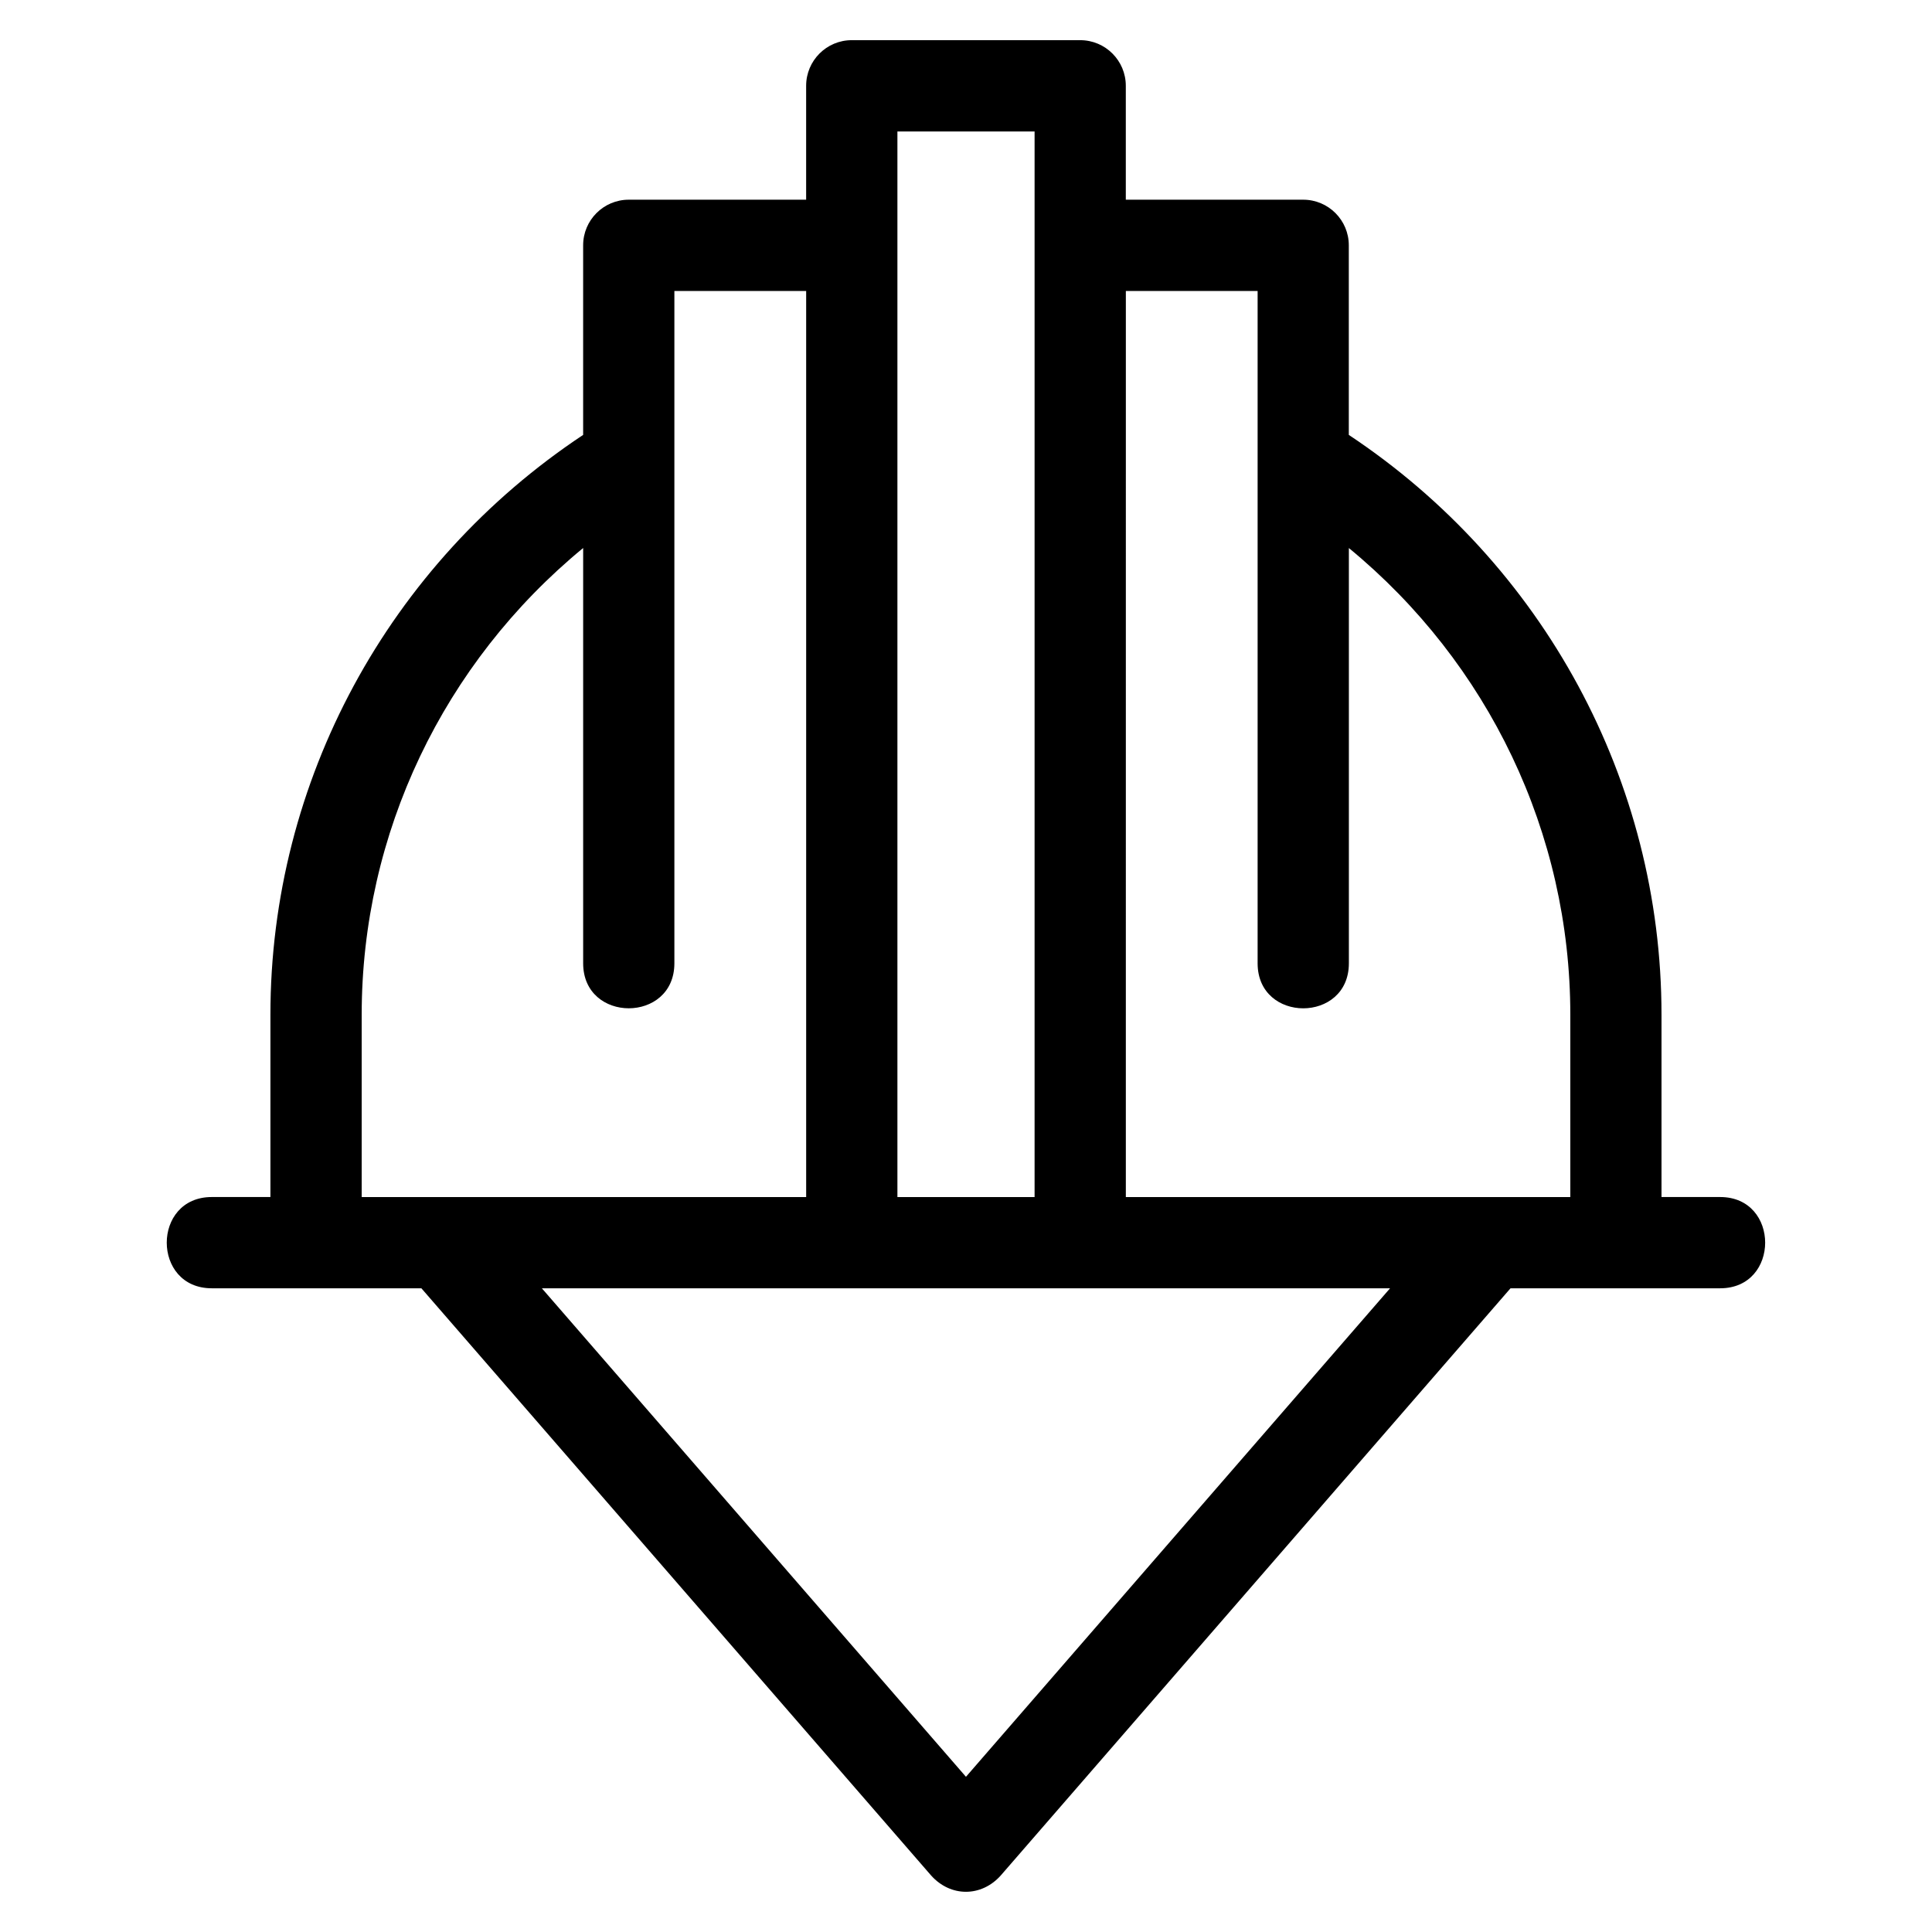
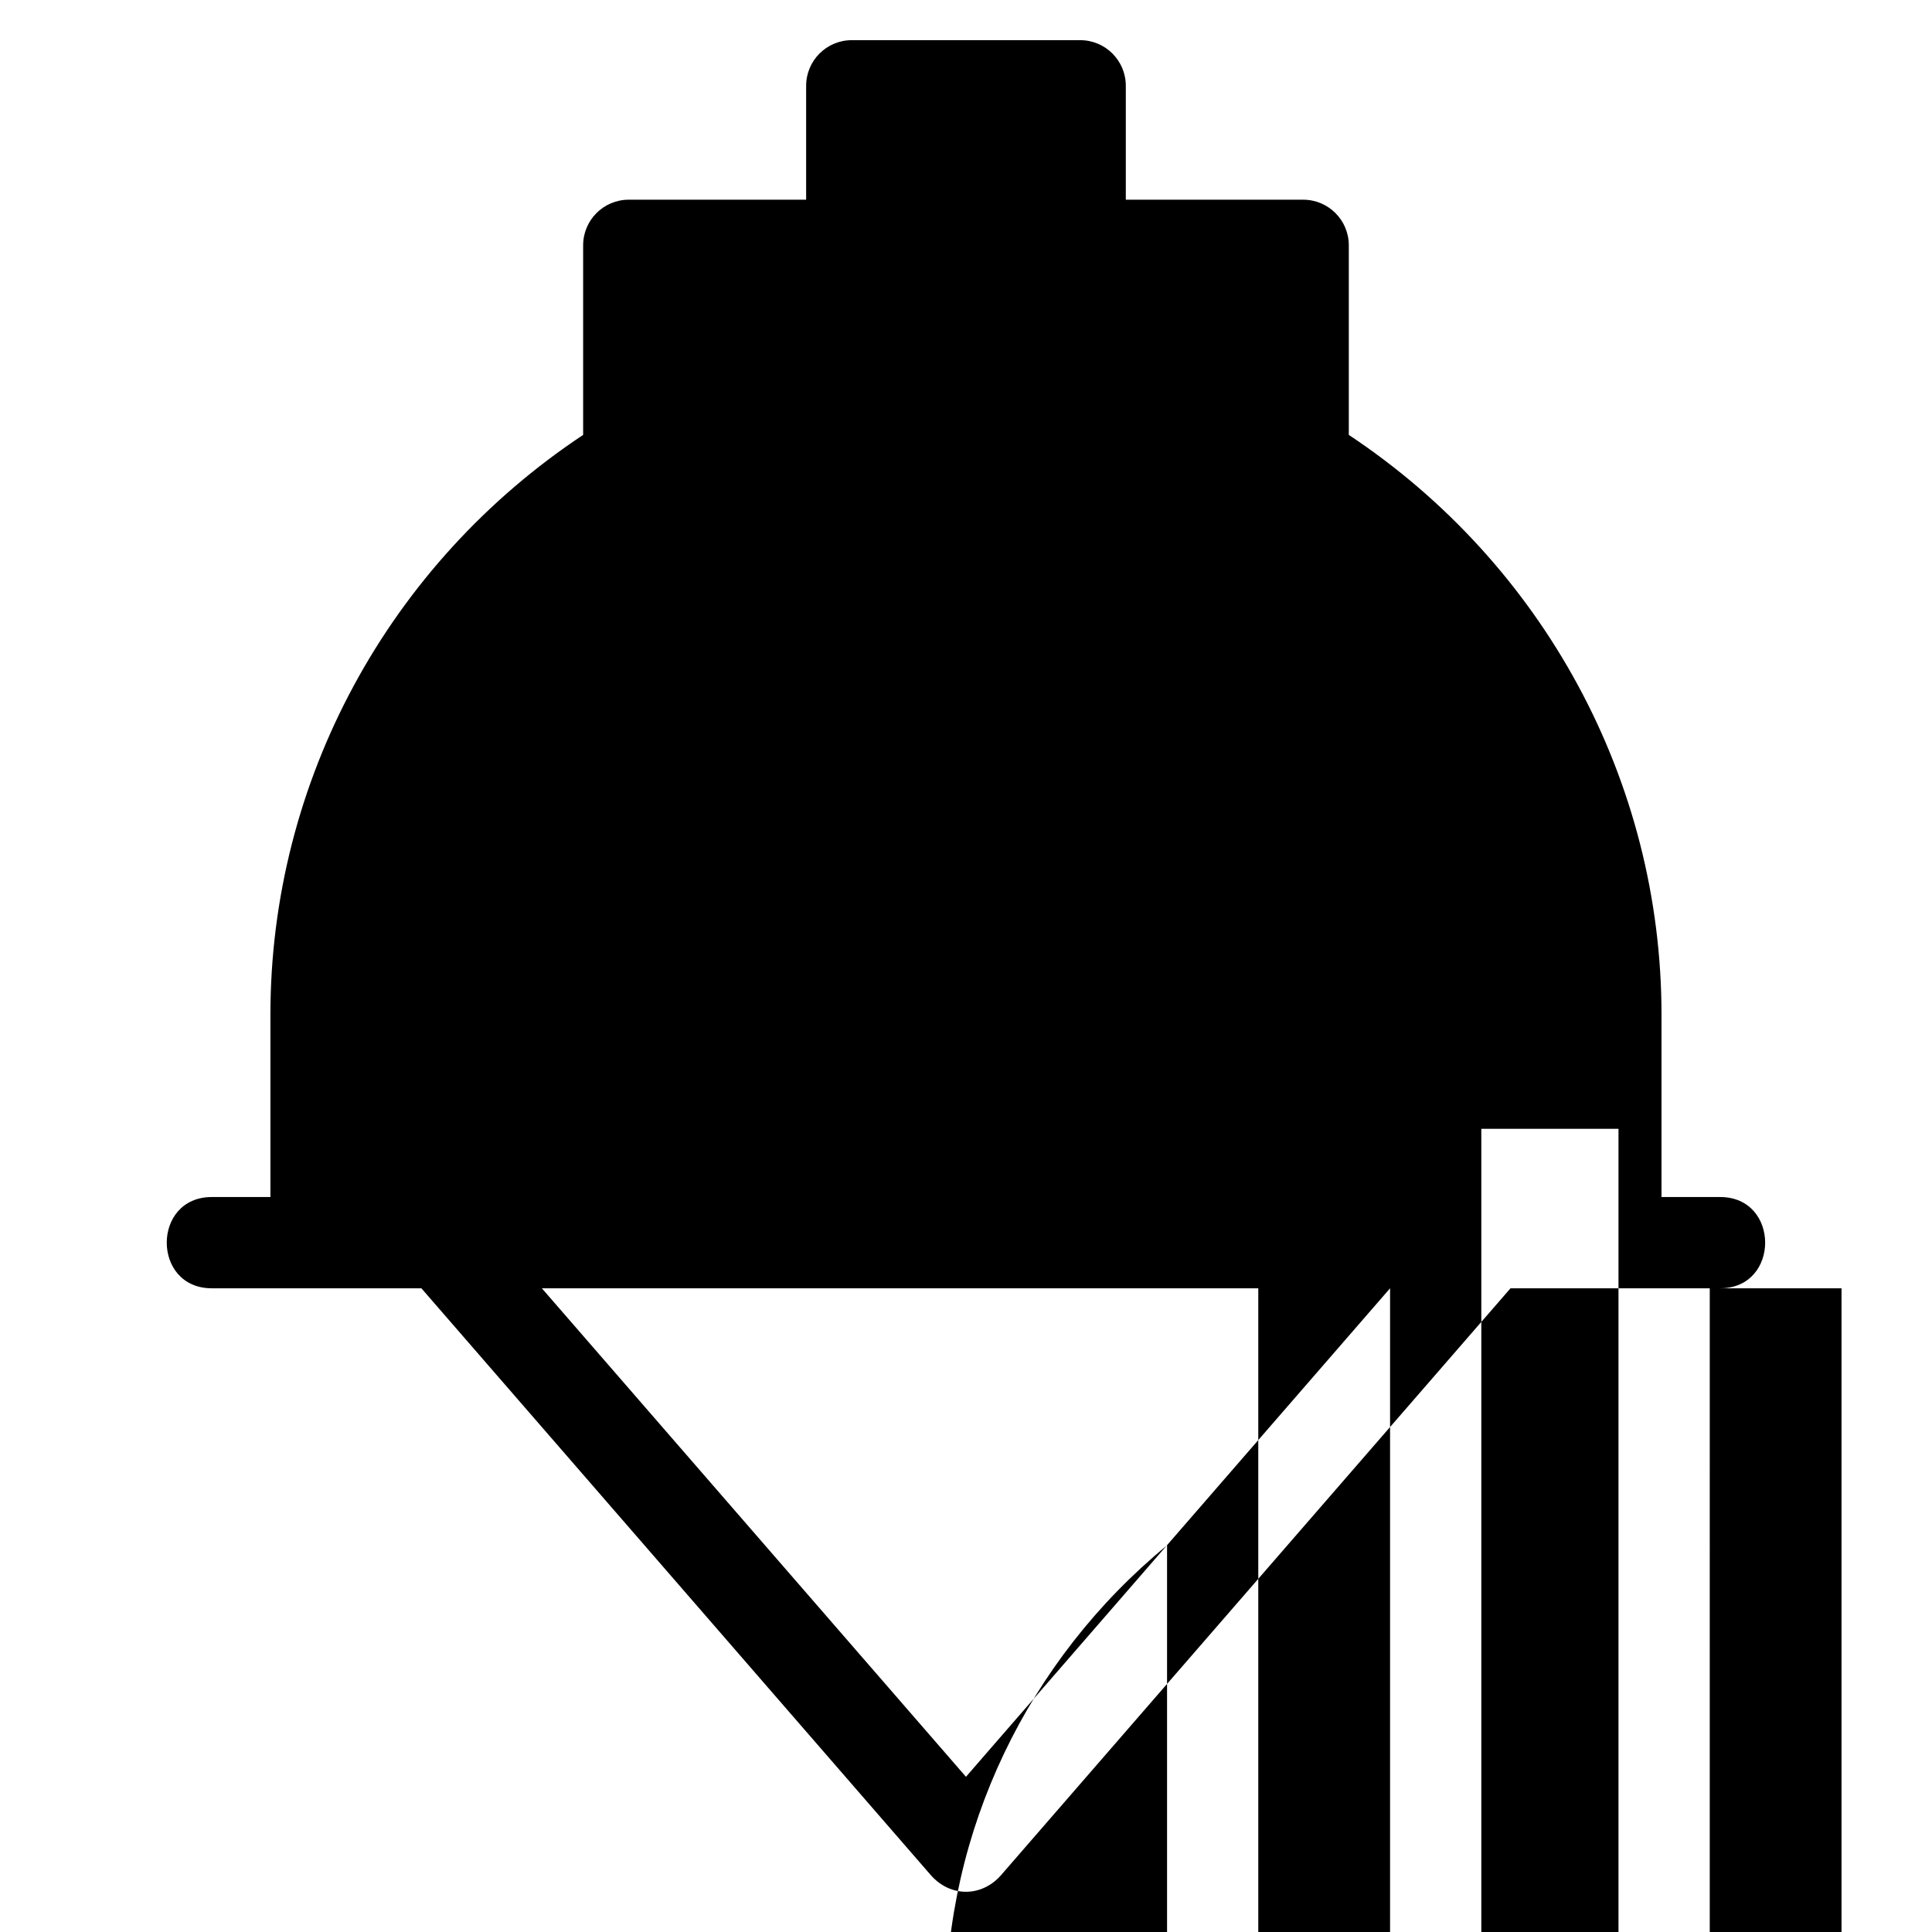
<svg xmlns="http://www.w3.org/2000/svg" fill="#000000" width="800px" height="800px" version="1.1" viewBox="144 144 512 512">
-   <path d="m200.12 485.41c-15.906 0-15.906-24.184 0-24.184h15.543v-48.312c0-61.965 31.328-119.45 82.875-153.66v-50.242c0-6.676 5.414-12.09 12.09-12.09h47.008v-30.188c0-6.676 5.414-12.09 12.09-12.09h60.535c6.676 0 12.09 5.414 12.09 12.09v30.188h47.008c6.676 0 12.09 5.414 12.09 12.09v50.242c51.539 34.211 82.867 91.688 82.867 153.66v48.312h15.547c15.898 0 15.898 24.184 0 24.184h-55.559l-135.11 155.63c-5.148 5.738-13.277 5.738-18.422 0l-135.1-155.63h-55.559zm312.26 0h-224.78l112.39 129.46 112.39-129.46zm-154.74-264.3h-34.922v178.17c0 15.906-24.176 15.906-24.176 0v-110.05c-37.043 30.484-58.691 75.602-58.691 123.69v48.312h117.79v-240.12zm24.184 240.12h36.352v-282.39h-36.352zm60.535 0h117.79v-48.312c0-48.094-21.648-93.199-58.684-123.68v110.05c0 15.906-24.184 15.906-24.184 0v-178.17h-34.918z" />
+   <path d="m200.12 485.41c-15.906 0-15.906-24.184 0-24.184h15.543v-48.312c0-61.965 31.328-119.45 82.875-153.66v-50.242c0-6.676 5.414-12.09 12.09-12.09h47.008v-30.188c0-6.676 5.414-12.09 12.09-12.09h60.535c6.676 0 12.09 5.414 12.09 12.09v30.188h47.008c6.676 0 12.09 5.414 12.09 12.09v50.242c51.539 34.211 82.867 91.688 82.867 153.66v48.312h15.547c15.898 0 15.898 24.184 0 24.184h-55.559l-135.11 155.63c-5.148 5.738-13.277 5.738-18.422 0l-135.1-155.63h-55.559zm312.26 0h-224.78l112.39 129.46 112.39-129.46zh-34.922v178.17c0 15.906-24.176 15.906-24.176 0v-110.05c-37.043 30.484-58.691 75.602-58.691 123.69v48.312h117.79v-240.12zm24.184 240.12h36.352v-282.39h-36.352zm60.535 0h117.79v-48.312c0-48.094-21.648-93.199-58.684-123.68v110.05c0 15.906-24.184 15.906-24.184 0v-178.17h-34.918z" />
</svg>